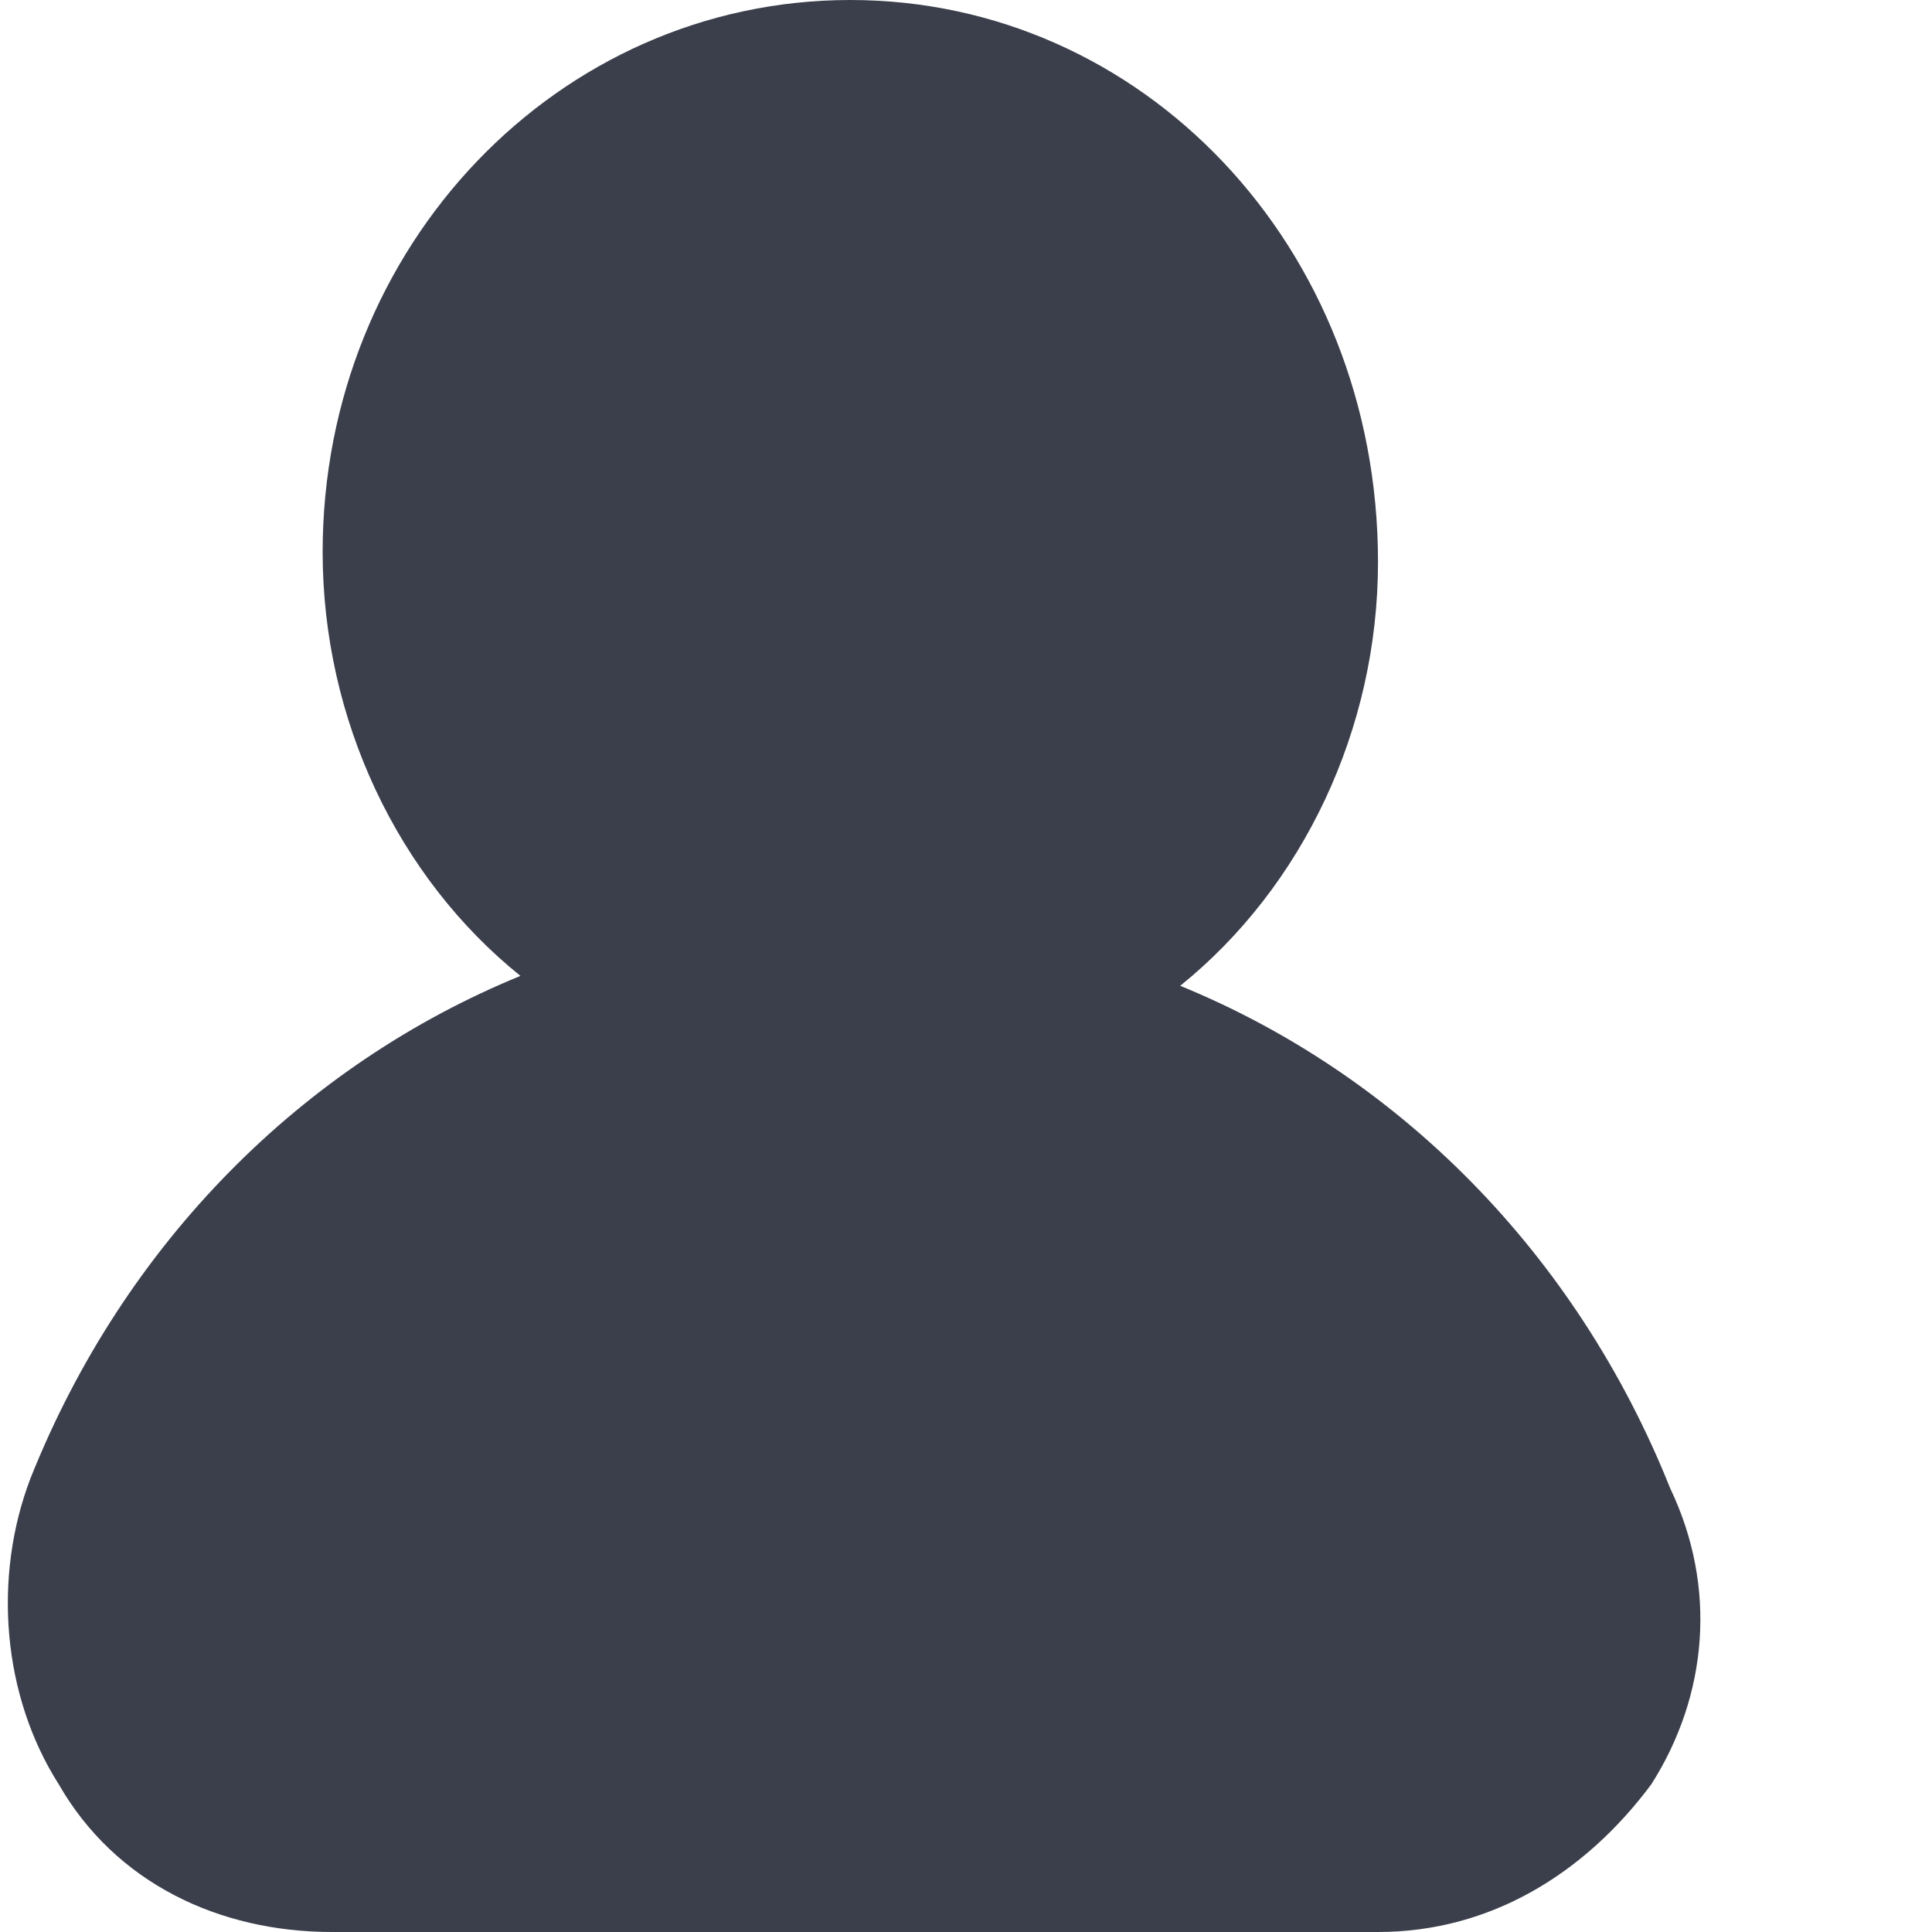
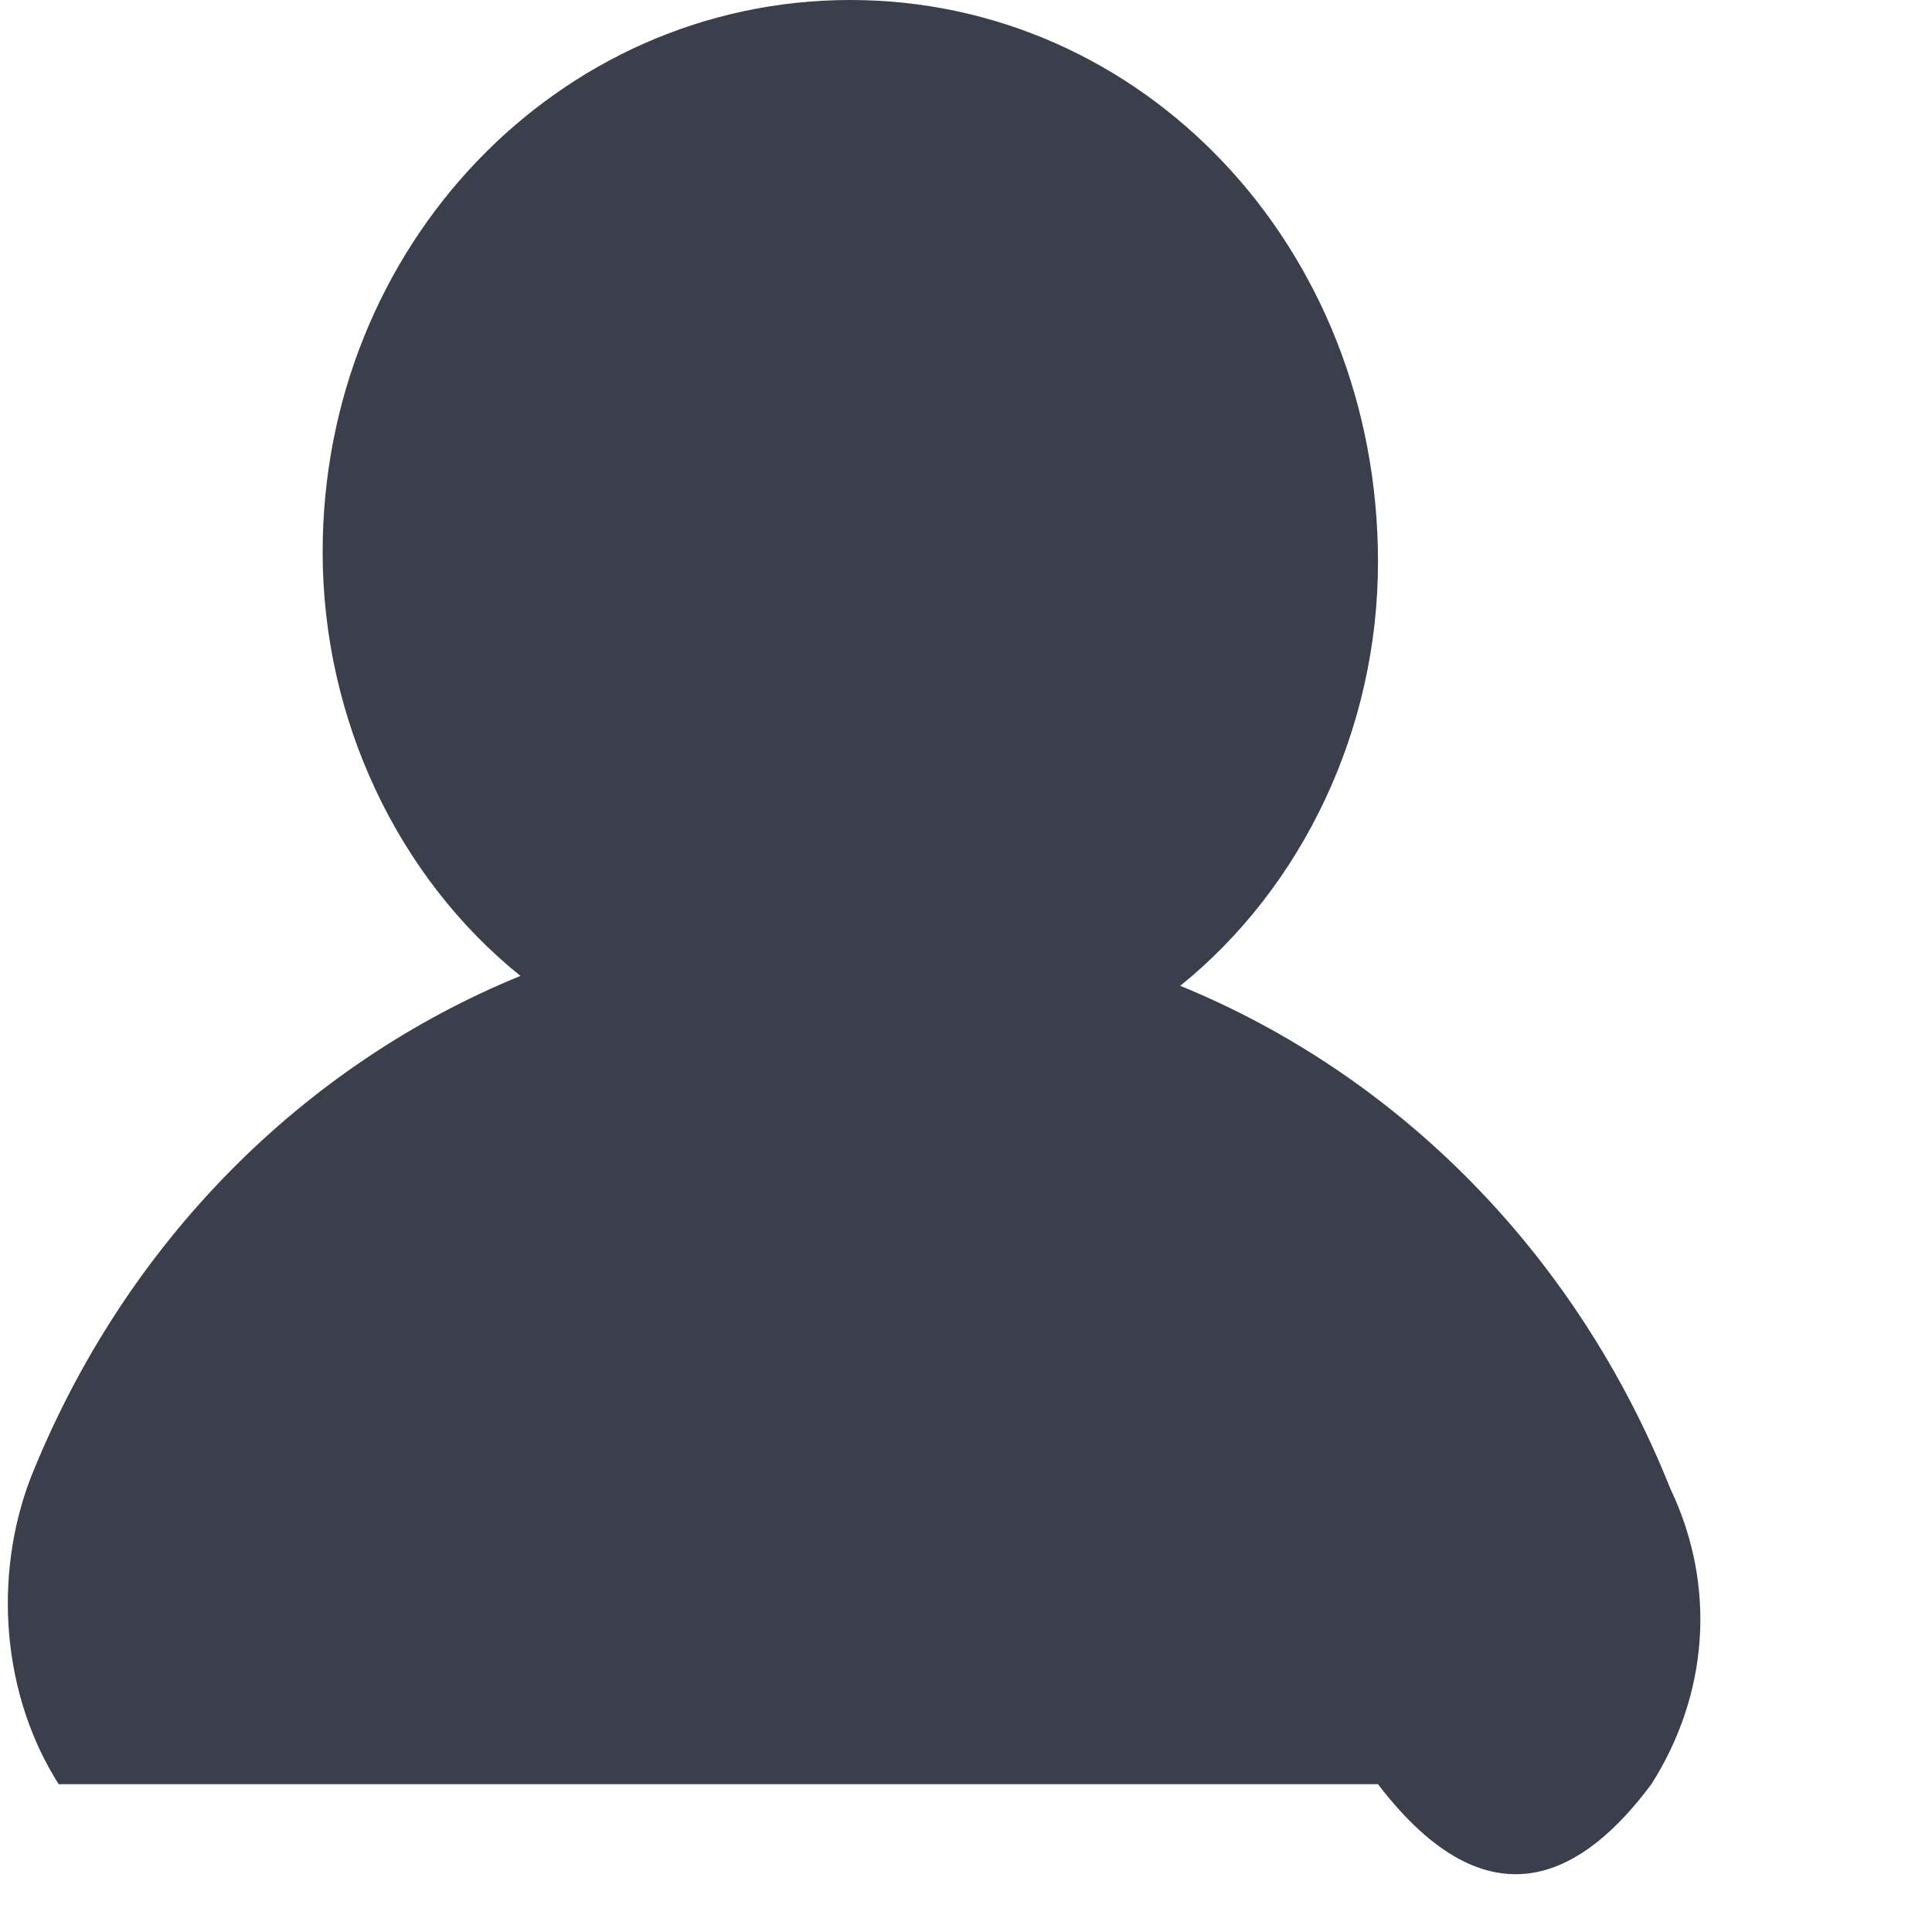
<svg xmlns="http://www.w3.org/2000/svg" width="8" height="8" viewBox="0 0 8 8" fill="none">
-   <path d="M6.916 6.163C6.525 5.184 5.784 4.449 4.887 4.082C5.394 3.673 5.706 3.02 5.706 2.327C5.706 1.02 4.73 0 3.521 0C2.311 0 1.336 1.02 1.336 2.286C1.336 2.98 1.648 3.633 2.155 4.041C1.258 4.408 0.516 5.143 0.126 6.122C-0.03 6.531 0.009 7.02 0.243 7.388C0.477 7.796 0.906 8 1.375 8H5.706C6.174 8 6.565 7.755 6.838 7.388C7.072 7.02 7.111 6.571 6.916 6.163Z" fill="#3B3F4C" />
+   <path d="M6.916 6.163C6.525 5.184 5.784 4.449 4.887 4.082C5.394 3.673 5.706 3.02 5.706 2.327C5.706 1.02 4.73 0 3.521 0C2.311 0 1.336 1.02 1.336 2.286C1.336 2.98 1.648 3.633 2.155 4.041C1.258 4.408 0.516 5.143 0.126 6.122C-0.03 6.531 0.009 7.02 0.243 7.388H5.706C6.174 8 6.565 7.755 6.838 7.388C7.072 7.02 7.111 6.571 6.916 6.163Z" fill="#3B3F4C" />
</svg>